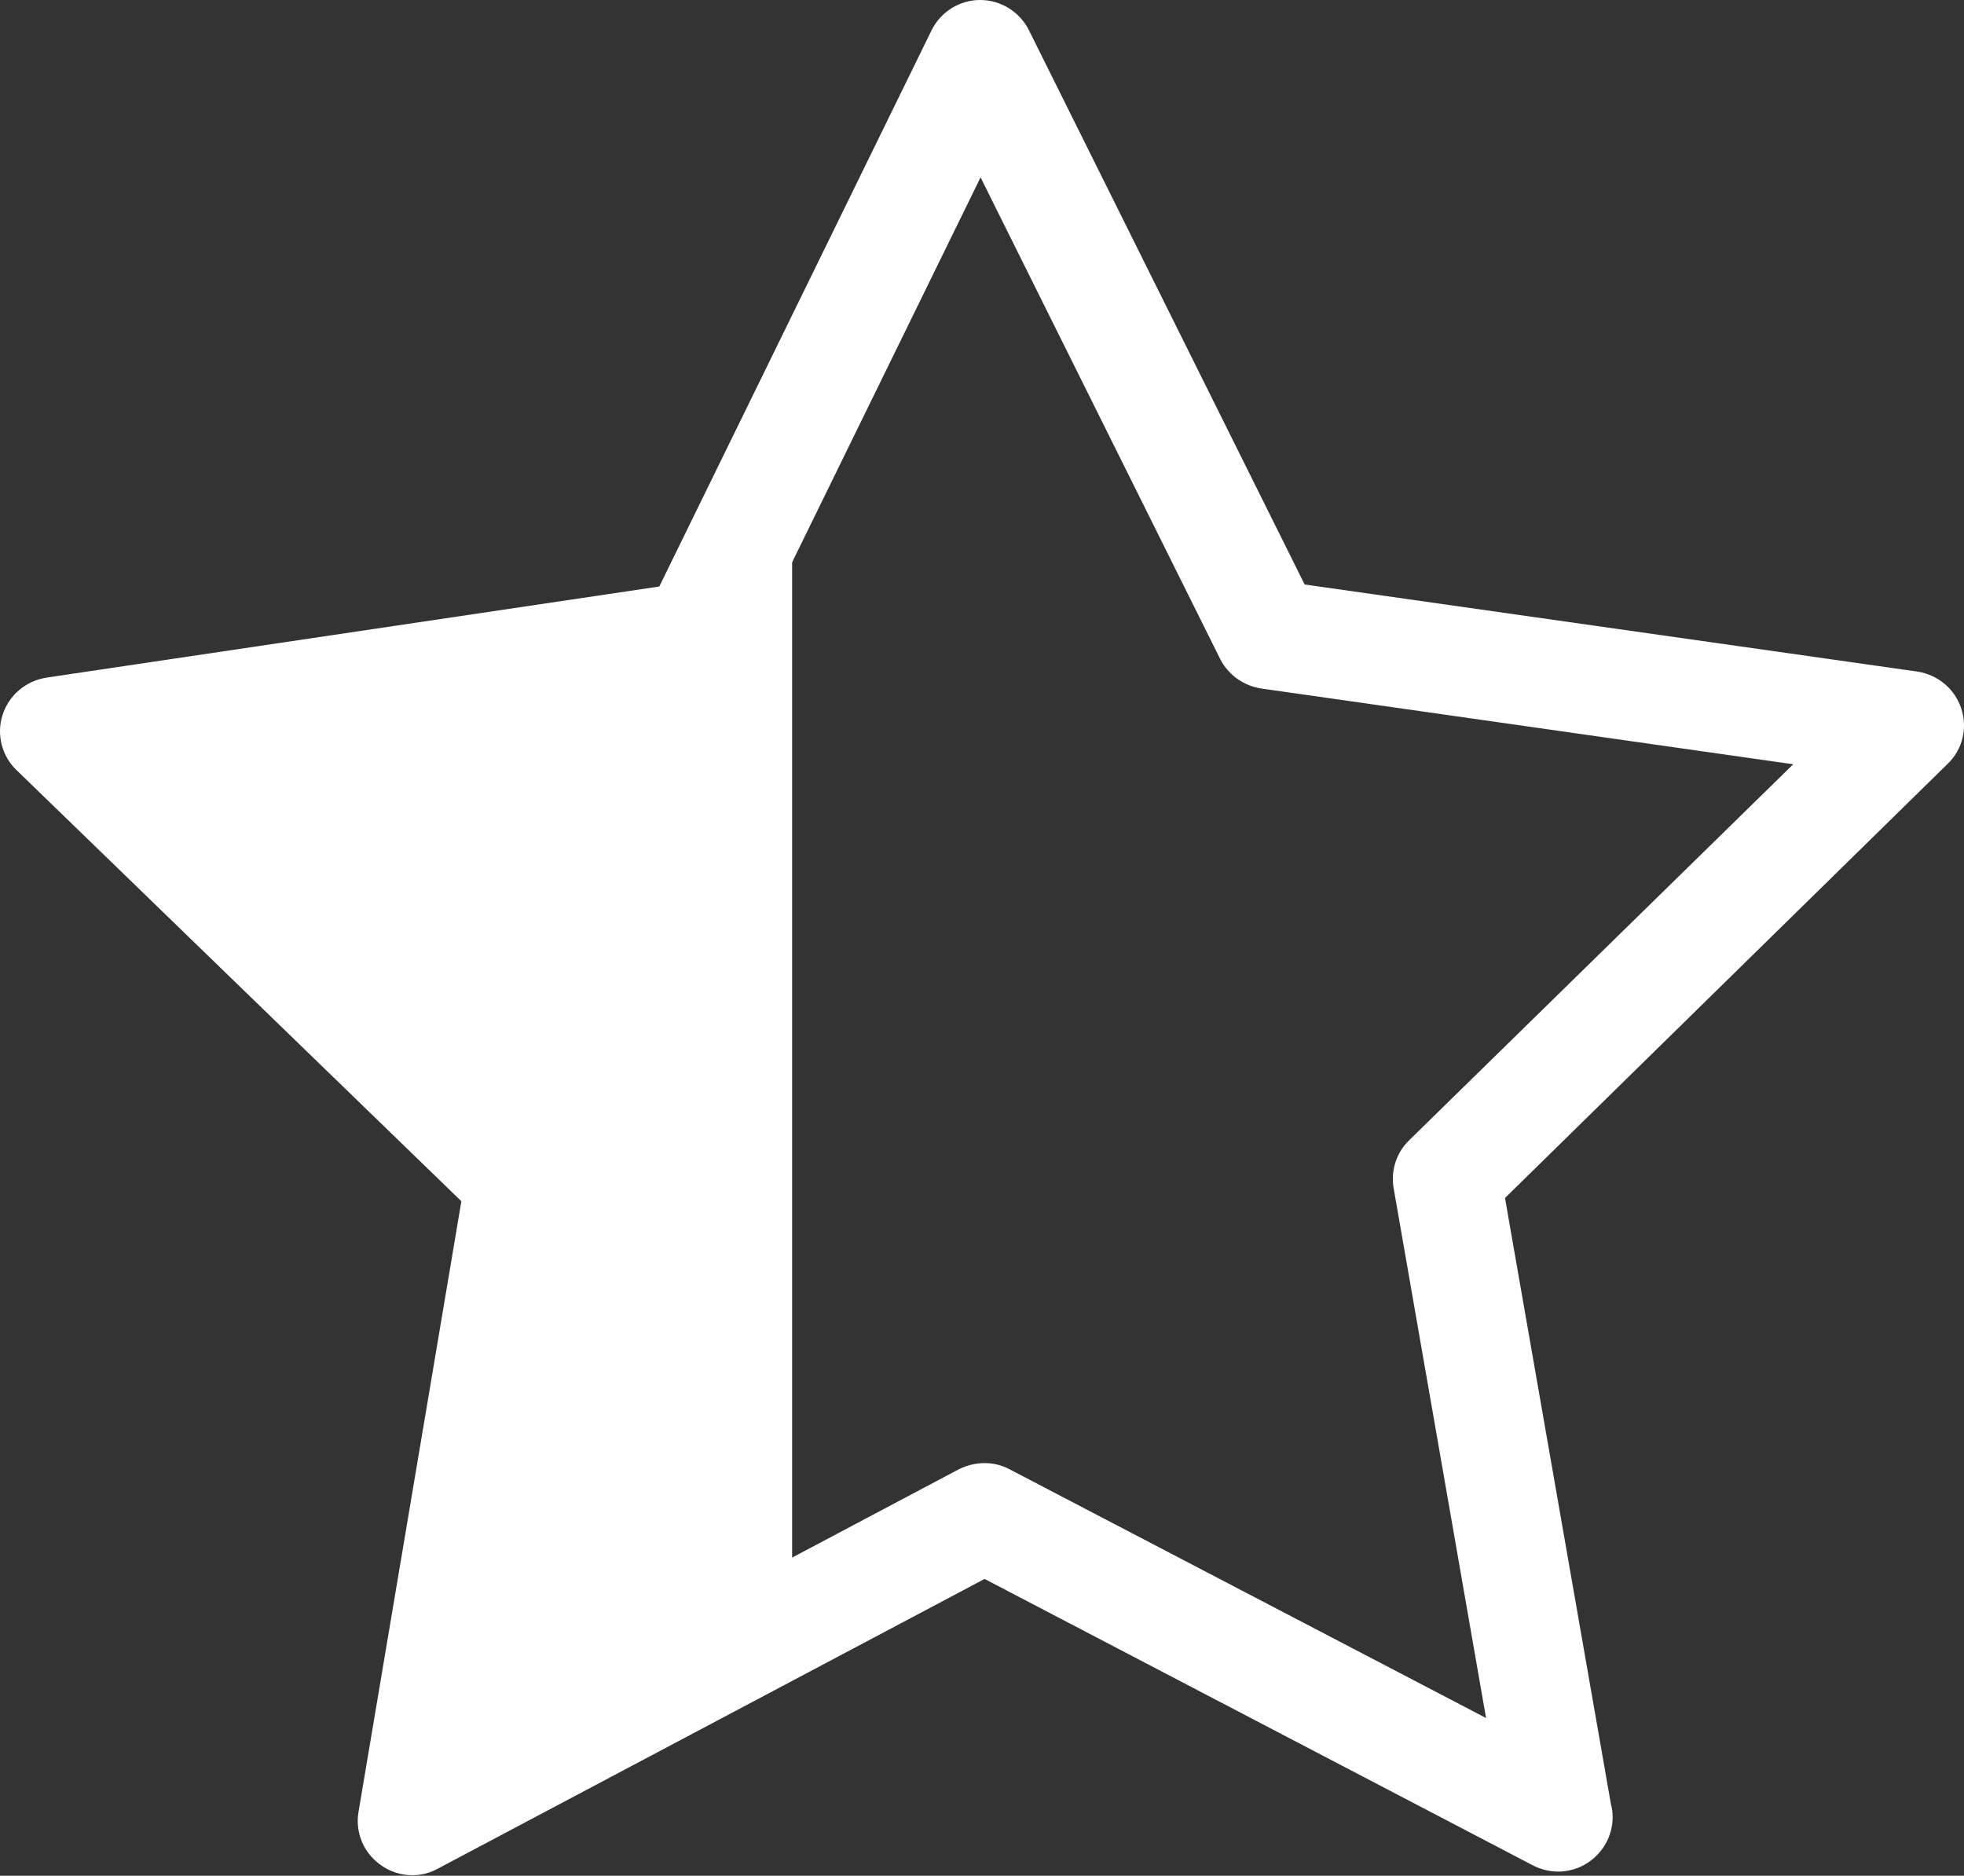
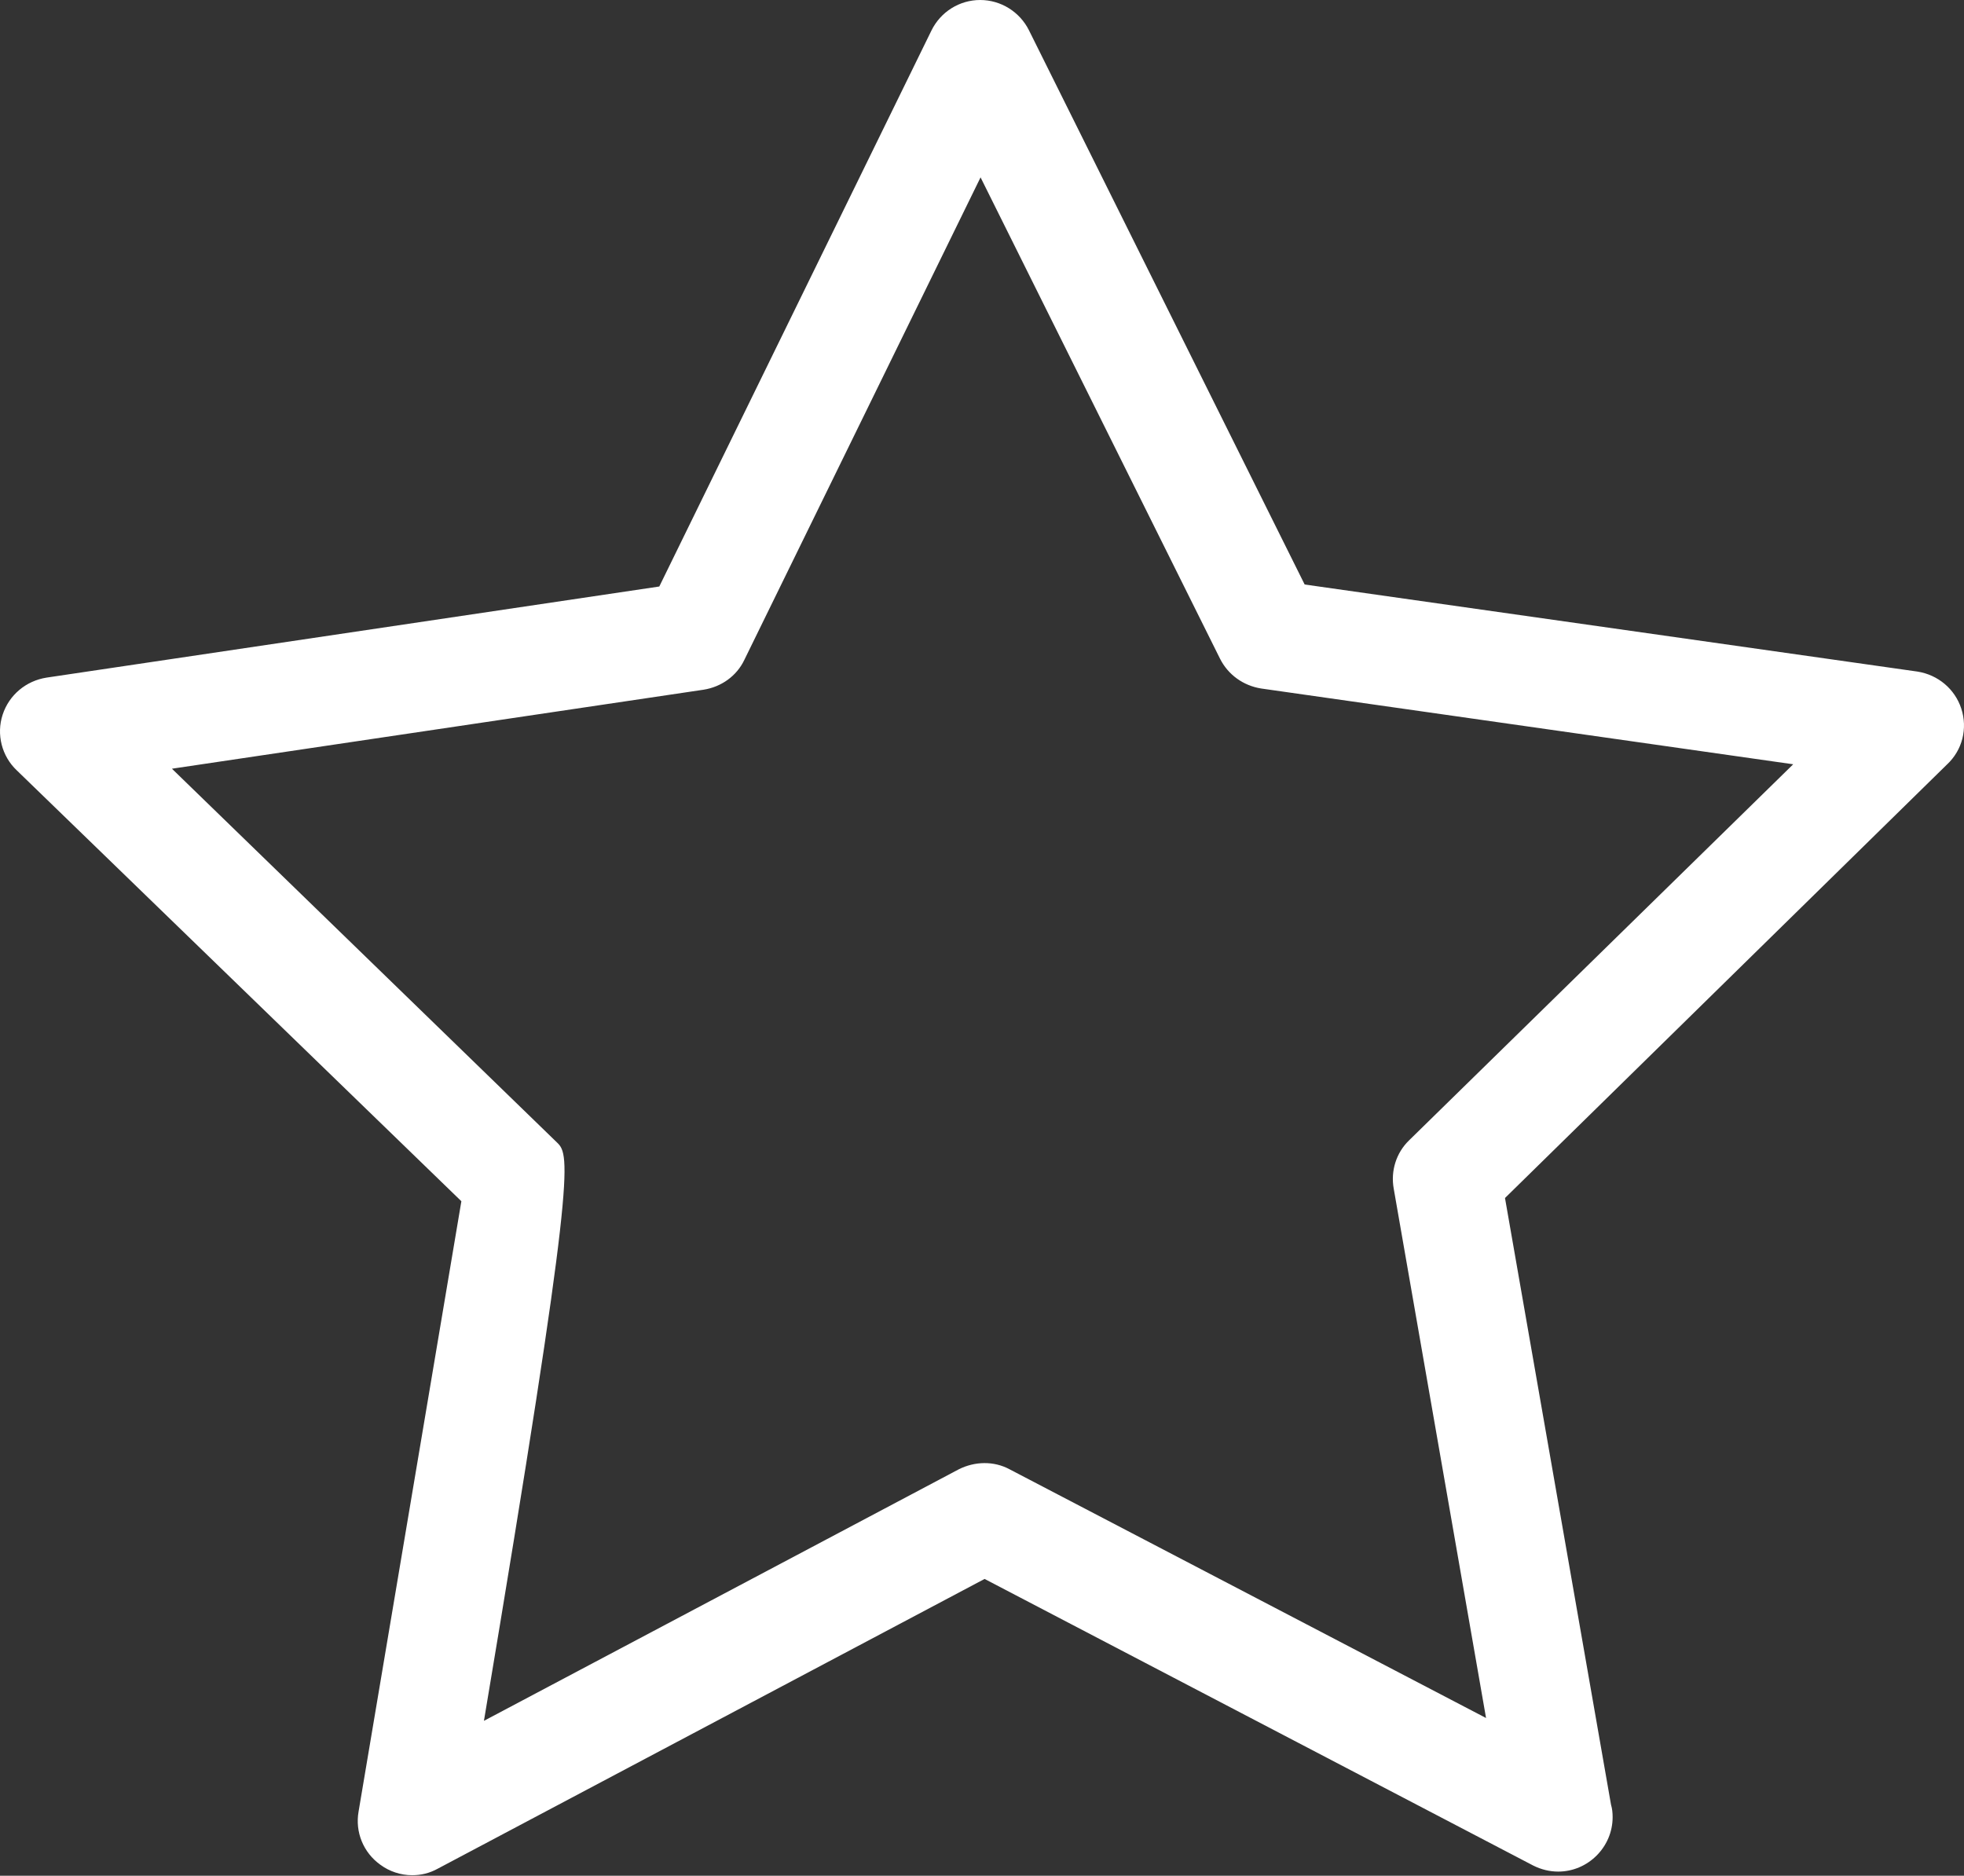
<svg xmlns="http://www.w3.org/2000/svg" width="512" height="489" viewBox="0 0 512 489" fill="none">
  <rect x="0" y="0" width="512" height="489" fill="#333333" stroke="none" />
-   <path d="M511.298 184.74C509.617 179.591 505.203 175.913 499.844 175.073L340.114 152.374L268.235 7.881C265.818 3.047 260.879 0 255.52 0C250.16 0 245.221 3.047 242.804 7.987L171.872 152.899L12.142 176.649C6.782 177.49 2.369 181.168 0.687 186.317C-0.994 191.466 0.477 197.141 4.365 200.819L120.275 313.155L93.478 472.255C92.532 477.614 94.739 482.973 99.152 486.126C101.569 487.912 104.512 488.858 107.454 488.858C109.766 488.858 111.973 488.333 114.075 487.177L256.676 411.62L399.697 486.336C401.799 487.387 404.006 487.912 406.212 487.912C413.989 487.912 420.399 481.502 420.399 473.726C420.399 472.57 420.294 471.519 419.979 470.468L392.341 312.314L507.515 199.347C511.613 195.564 512.979 189.89 511.298 184.74ZM367.331 297.287C363.968 300.545 362.497 305.274 363.337 309.897L387.402 447.875L263.191 383.037C259.093 380.83 254.154 380.935 249.95 383.037L126.159 448.61L149.383 310.423C150.119 305.799 148.648 301.175 145.285 297.918L44.823 200.398L183.431 179.801C188.055 179.066 192.048 176.228 194.045 172.025L255.625 46.238L318.046 171.71C320.147 175.913 324.141 178.751 328.764 179.486L467.477 199.242L367.331 297.287Z" fill="white" />
-   <path d="M102.5 174L23 192L130.5 308L109 476L206.5 420V107.5L185.5 161.5L102.5 174Z" fill="white" />
+   <path d="M511.298 184.74C509.617 179.591 505.203 175.913 499.844 175.073L340.114 152.374L268.235 7.881C265.818 3.047 260.879 0 255.52 0C250.16 0 245.221 3.047 242.804 7.987L171.872 152.899L12.142 176.649C6.782 177.49 2.369 181.168 0.687 186.317C-0.994 191.466 0.477 197.141 4.365 200.819L120.275 313.155L93.478 472.255C92.532 477.614 94.739 482.973 99.152 486.126C101.569 487.912 104.512 488.858 107.454 488.858C109.766 488.858 111.973 488.333 114.075 487.177L256.676 411.62L399.697 486.336C401.799 487.387 404.006 487.912 406.212 487.912C413.989 487.912 420.399 481.502 420.399 473.726C420.399 472.57 420.294 471.519 419.979 470.468L392.341 312.314L507.515 199.347C511.613 195.564 512.979 189.89 511.298 184.74ZM367.331 297.287C363.968 300.545 362.497 305.274 363.337 309.897L387.402 447.875L263.191 383.037C259.093 380.83 254.154 380.935 249.95 383.037L126.159 448.61C150.119 305.799 148.648 301.175 145.285 297.918L44.823 200.398L183.431 179.801C188.055 179.066 192.048 176.228 194.045 172.025L255.625 46.238L318.046 171.71C320.147 175.913 324.141 178.751 328.764 179.486L467.477 199.242L367.331 297.287Z" fill="white" />
</svg>